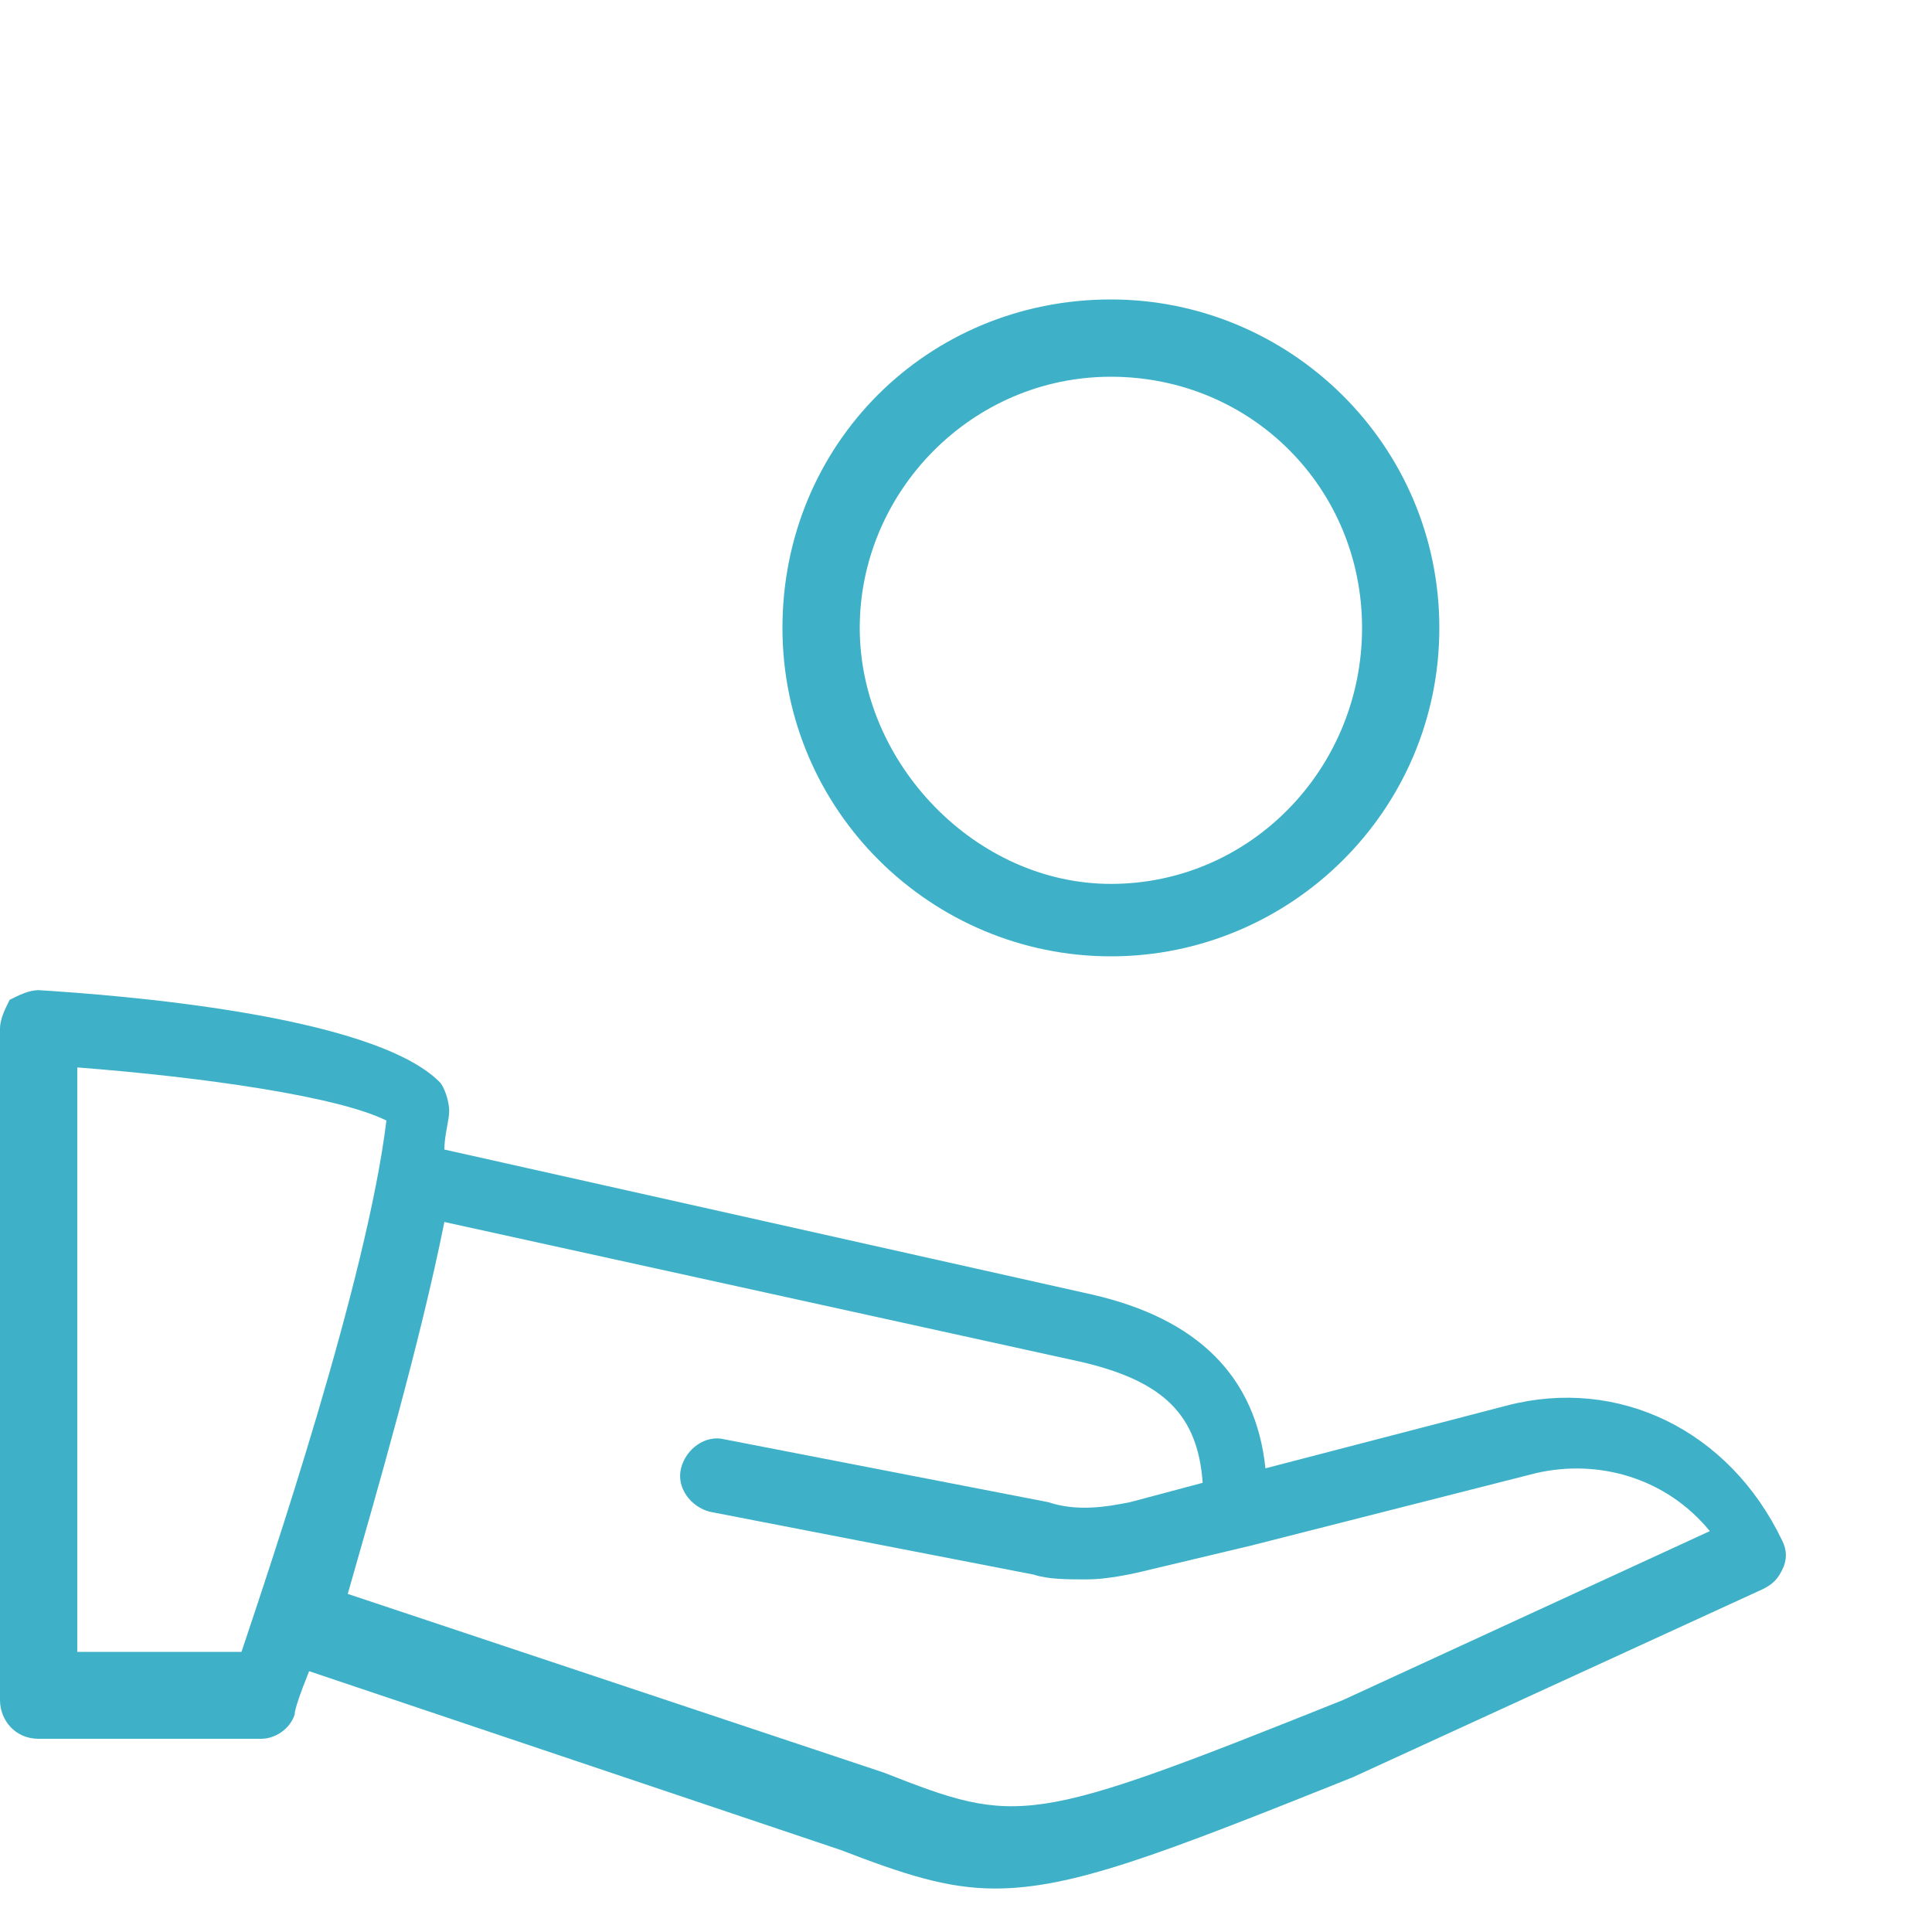
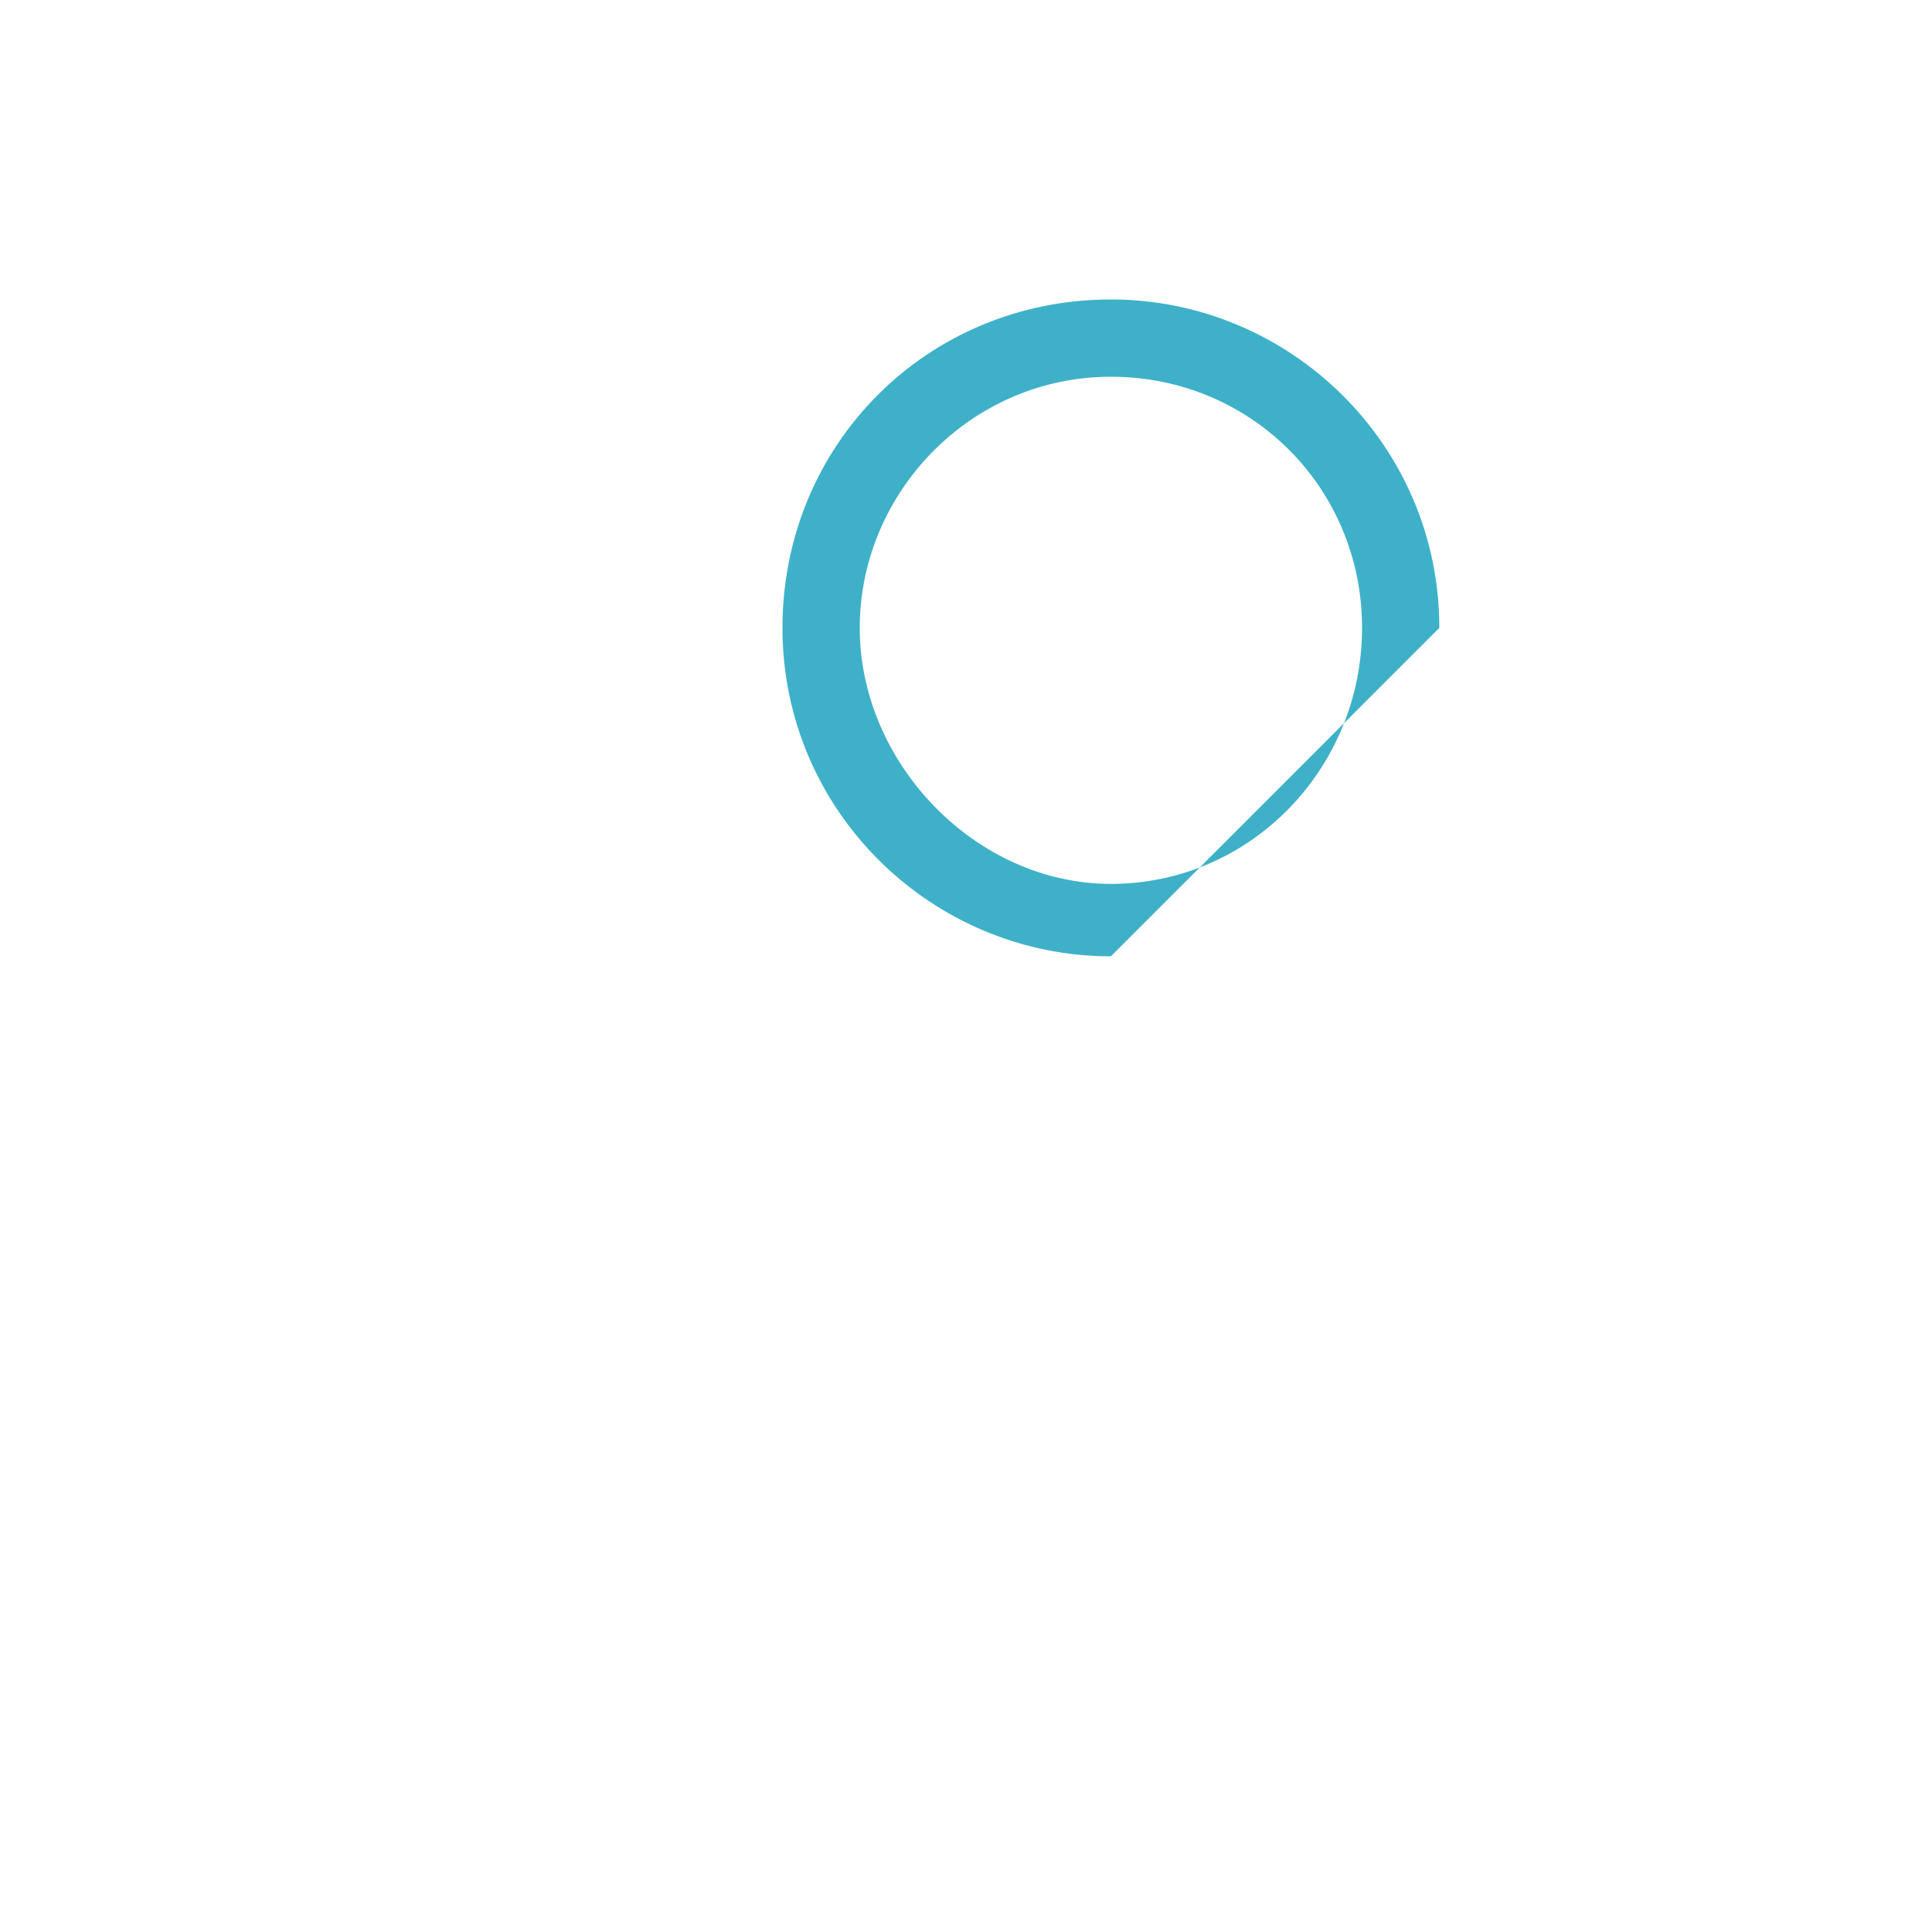
<svg xmlns="http://www.w3.org/2000/svg" version="1.1" id="Calque_1" x="0px" y="0px" viewBox="0 0 40 40" style="enable-background:new 0 0 40 40;" xml:space="preserve">
  <style type="text/css">
	.st0{fill-rule:evenodd;clip-rule:evenodd;fill:#3EB1C8;}
	.st1{fill:#3EB1C8;}
</style>
  <g id="HP_icone_Profession-liberale_Garantir-mes-revenus-">
    <g id="Icons_x2F_Hand_x5F_Heart-Copy">
      <g transform="translate(0, 20)">
-         <path id="Fill-1" class="st0" d="M31.2,9.1l-5,1.3c-0.2-1.9-1.4-3.1-3.6-3.6l-13.4-3c0-0.3,0.1-0.6,0.1-0.8     c0-0.2-0.1-0.5-0.2-0.6C7.7,1,2.4,0.6,0.8,0.5c-0.2,0-0.4,0.1-0.6,0.2C0.1,0.9,0,1.1,0,1.3v13.9C0,15.6,0.3,16,0.8,16h4.6     c0.3,0,0.6-0.2,0.7-0.5c0-0.1,0.1-0.4,0.3-0.9l11,3.7c1.3,0.5,2.2,0.8,3.2,0.8c1.6,0,3.4-0.7,7.4-2.3l8.5-3.9     c0.2-0.1,0.3-0.2,0.4-0.4c0.1-0.2,0.1-0.4,0-0.6C35.8,9.6,33.5,8.5,31.2,9.1z M1.6,14.2V2.1C4.2,2.3,7,2.7,8,3.2     c-0.4,3.3-2.4,9.2-3,11L1.6,14.2z M27.8,15.2c-6.5,2.6-6.7,2.6-9.5,1.5L7.2,13c0.6-2.1,1.5-5.2,2-7.7l13.2,2.9     c1.7,0.4,2.4,1.1,2.5,2.5l-1.5,0.4c-0.5,0.1-1.1,0.2-1.7,0l-6.7-1.3c-0.4-0.1-0.8,0.2-0.9,0.6c-0.1,0.4,0.2,0.8,0.6,0.9l6.7,1.3     c0.3,0.1,0.7,0.1,1.1,0.1c0.4,0,0.9-0.1,1.3-0.2l2.1-0.5h0l5.9-1.5c1.3-0.3,2.7,0.1,3.6,1.2L27.8,15.2z" />
-       </g>
+         </g>
    </g>
-     <path class="st1" d="M23,19.8c-3.7,0-6.8-3-6.8-6.8s3-6.8,6.8-6.8c3.7,0,6.8,3,6.8,6.8S26.7,19.8,23,19.8z M23,7.8   c-2.9,0-5.2,2.4-5.2,5.2s2.4,5.3,5.2,5.3c2.9,0,5.2-2.4,5.2-5.3S25.9,7.8,23,7.8z" />
+     <path class="st1" d="M23,19.8c-3.7,0-6.8-3-6.8-6.8s3-6.8,6.8-6.8c3.7,0,6.8,3,6.8,6.8z M23,7.8   c-2.9,0-5.2,2.4-5.2,5.2s2.4,5.3,5.2,5.3c2.9,0,5.2-2.4,5.2-5.3S25.9,7.8,23,7.8z" />
  </g>
</svg>